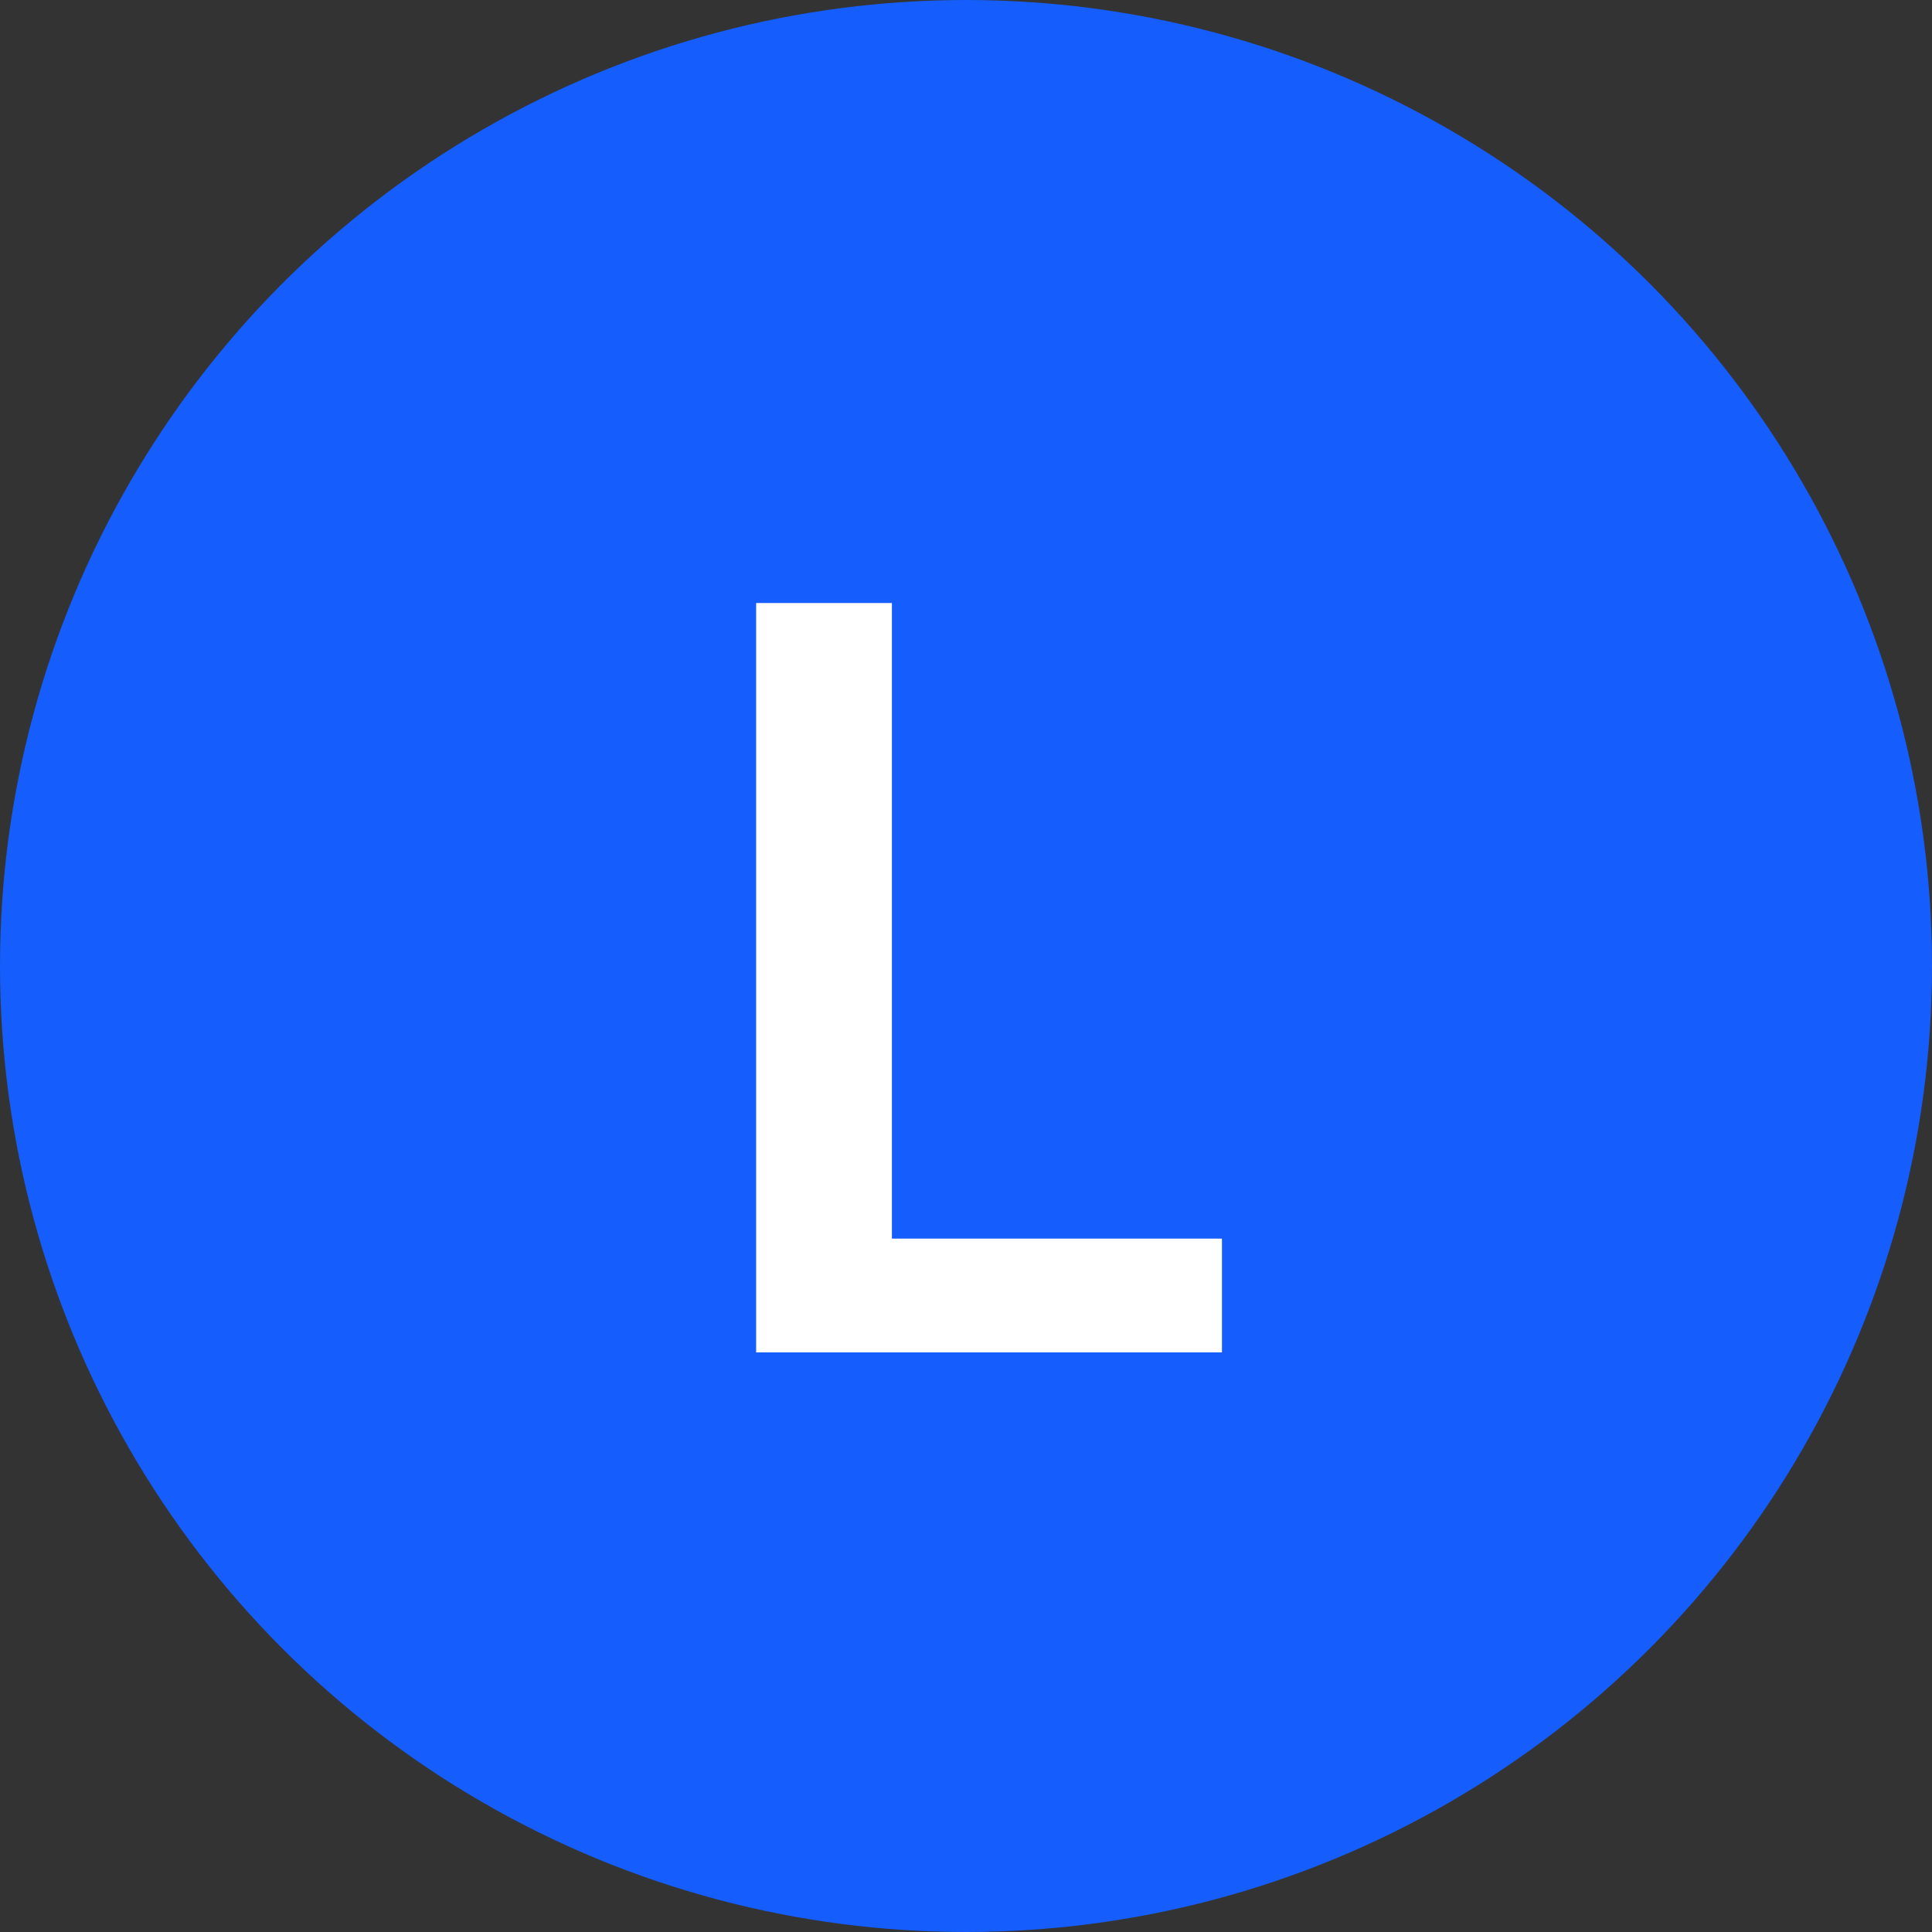
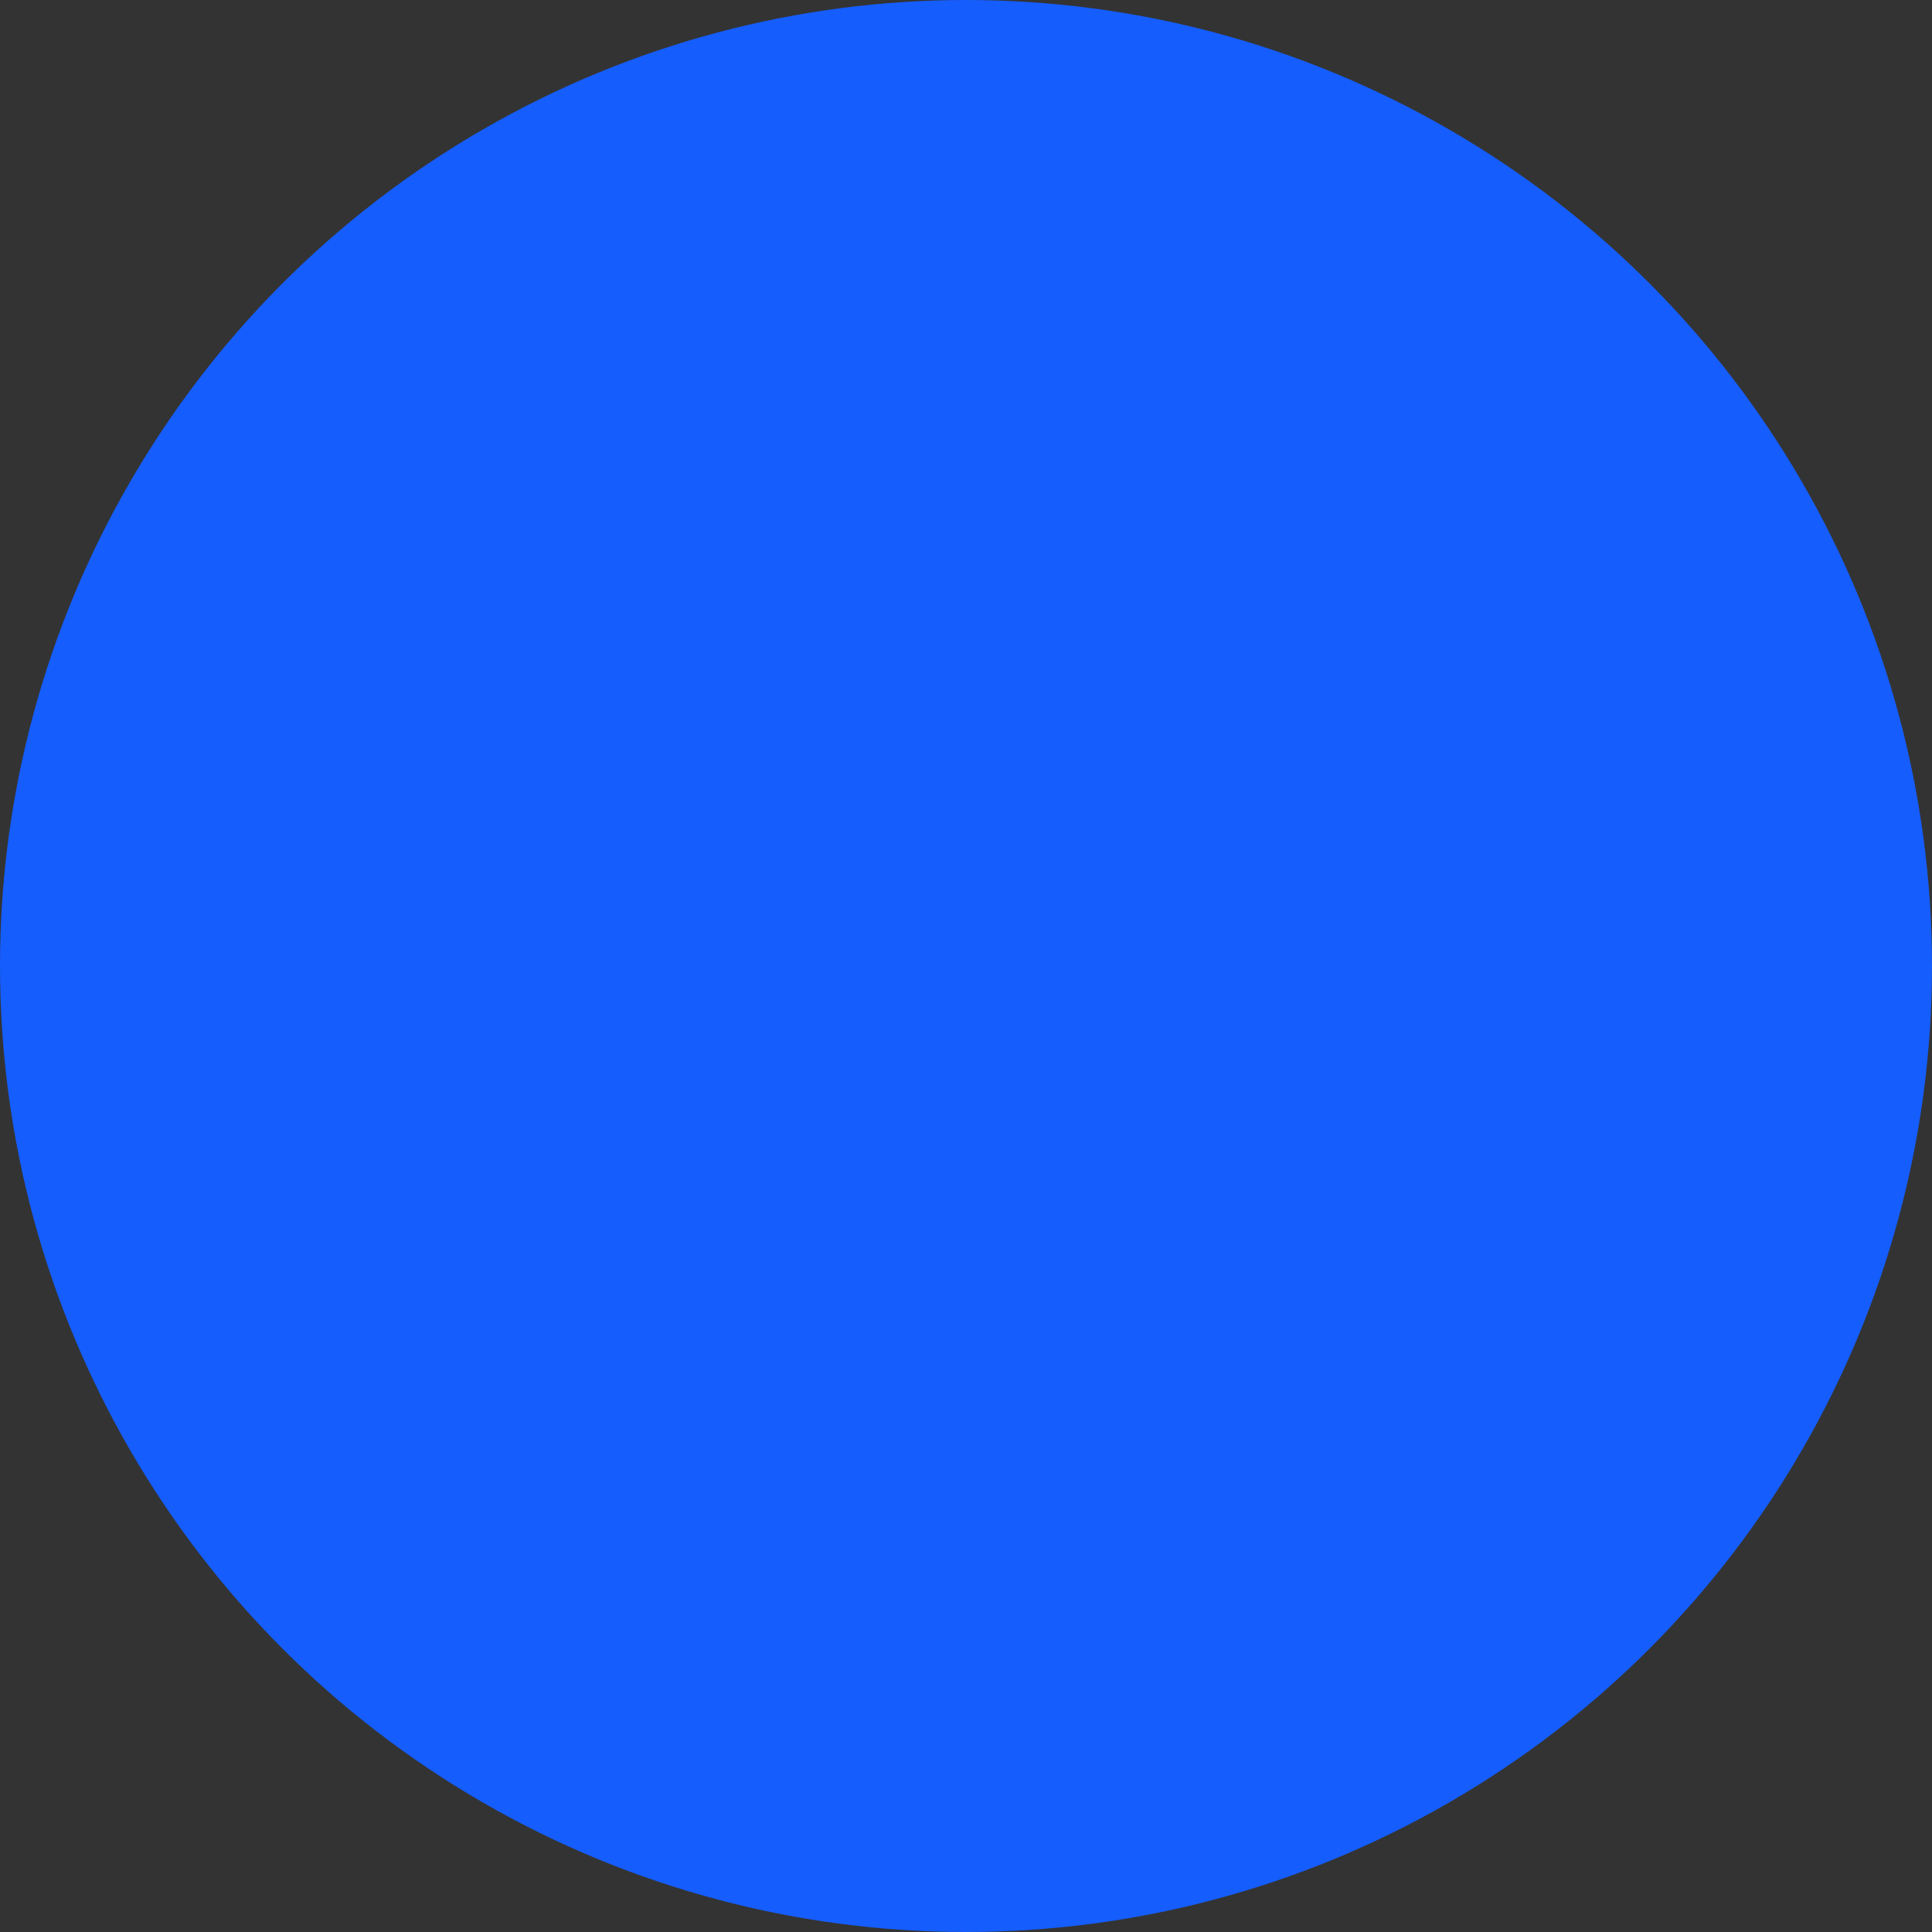
<svg xmlns="http://www.w3.org/2000/svg" width="120" height="120" viewBox="0 0 120 120" fill="none">
  <rect x="0" y="0" width="120" height="120" fill="#333333" stroke="none" />
  <circle cx="60" cy="60" r="60" fill="#155DFC" />
-   <path d="M46.966 84V37.455H55.398V76.932H75.898V84H46.966Z" fill="white" />
</svg>